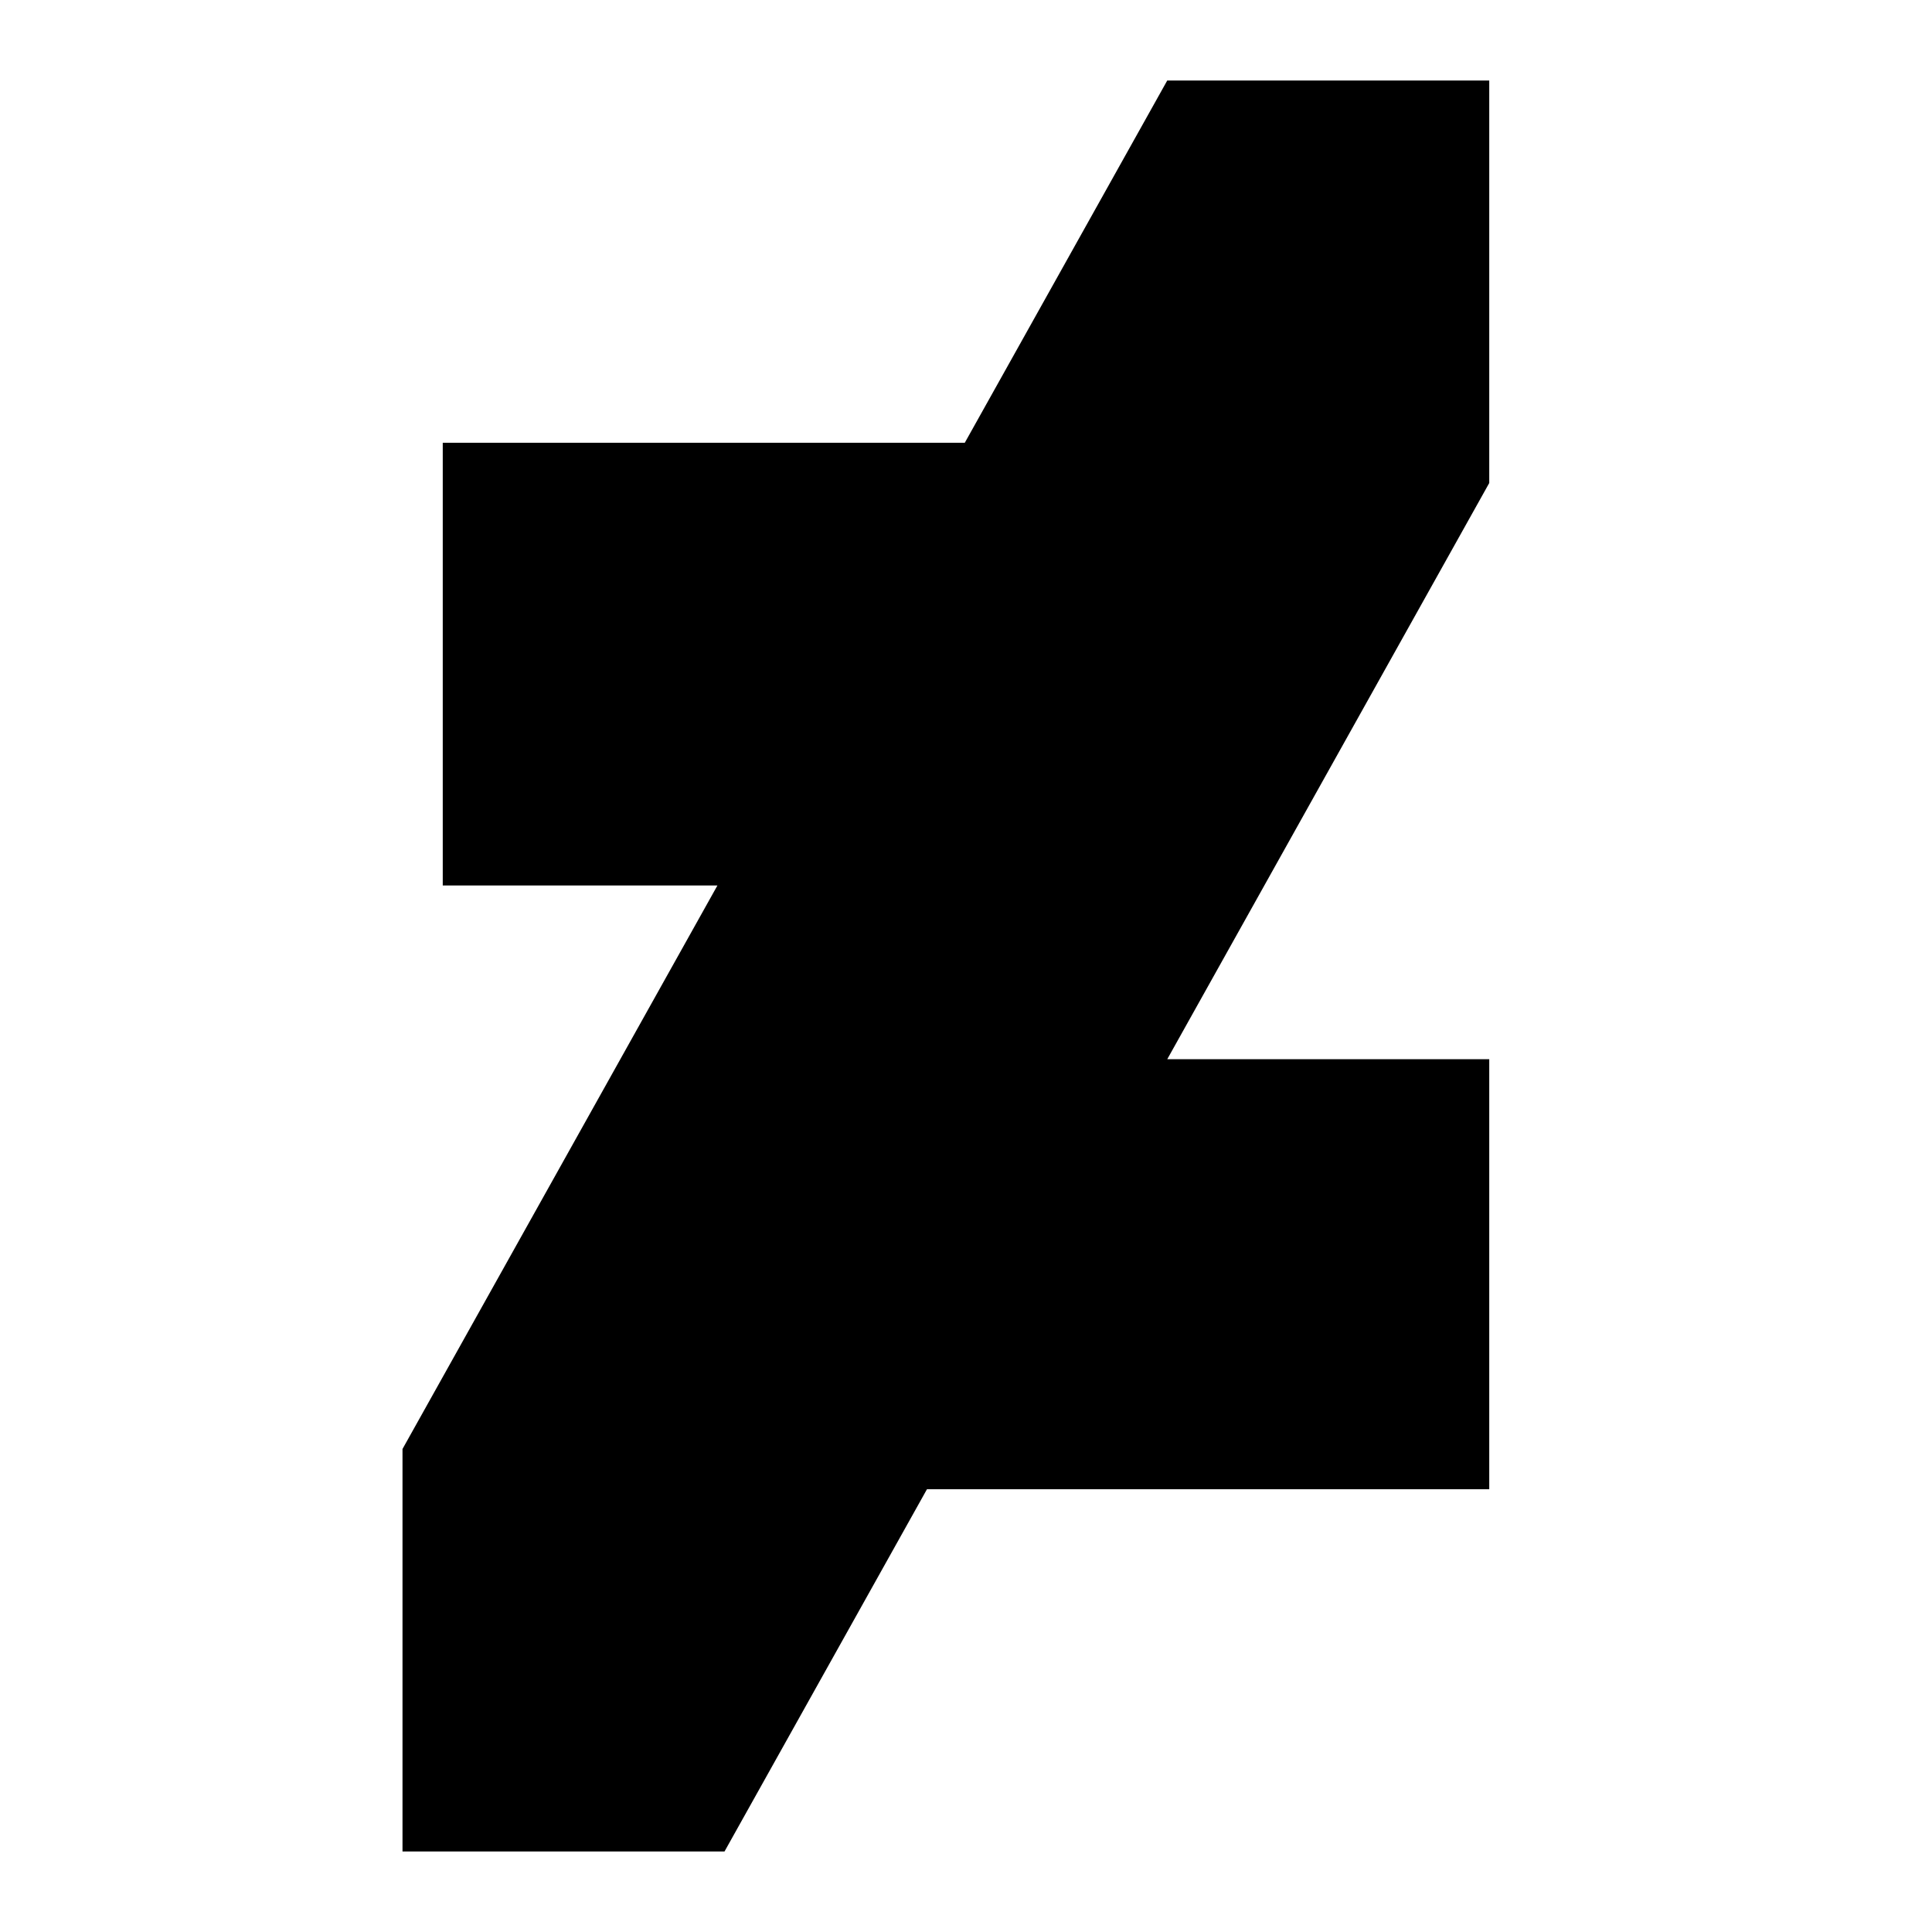
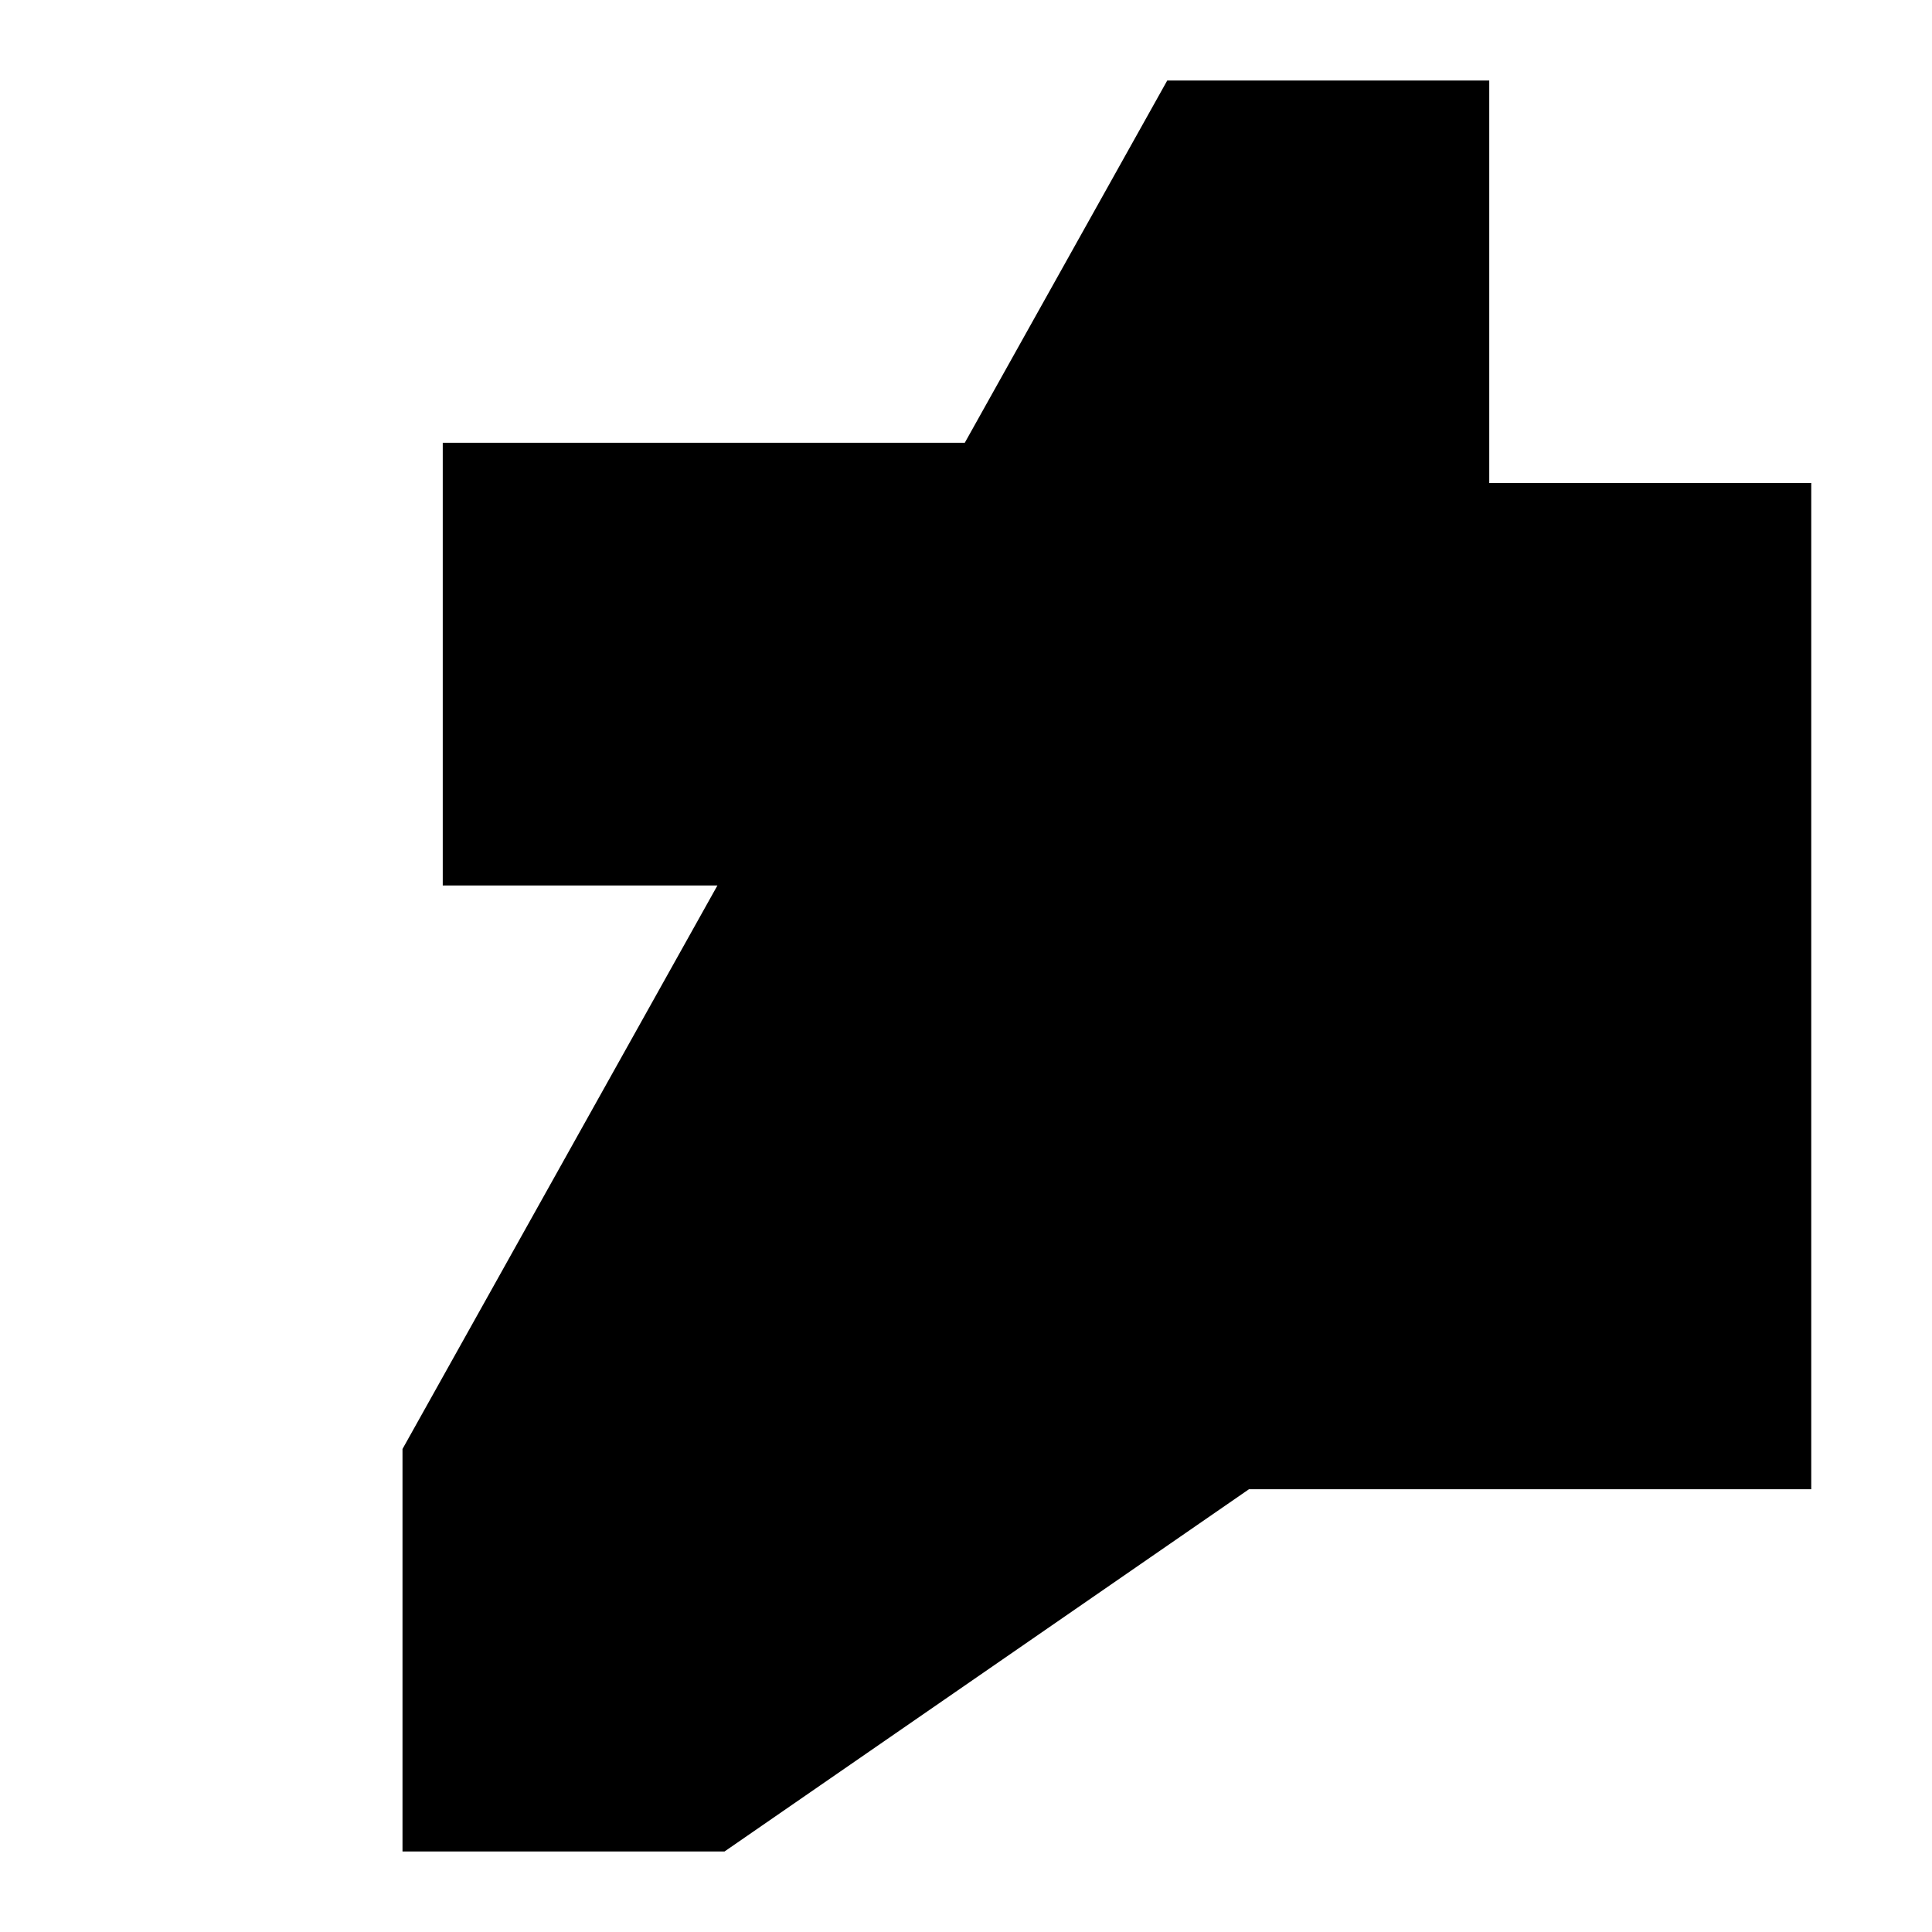
<svg xmlns="http://www.w3.org/2000/svg" fill="none" viewBox="0 0 24 24" id="Deviant-Art-Logo-2--Streamline-Logos">
  <desc>
    Deviant Art Logo 2 Streamline Icon: https://streamlinehq.com
  </desc>
-   <path fill="#000000" d="M14.5 1h4v5l-4 7.158h4V18.5h-6.985L9 23H5v-5l3.912 -7H5.5V5.5h6.485L14.5 1Z" stroke-width="1" />
+   <path fill="#000000" d="M14.5 1h4v5h4V18.5h-6.985L9 23H5v-5l3.912 -7H5.5V5.5h6.485L14.5 1Z" stroke-width="1" />
</svg>